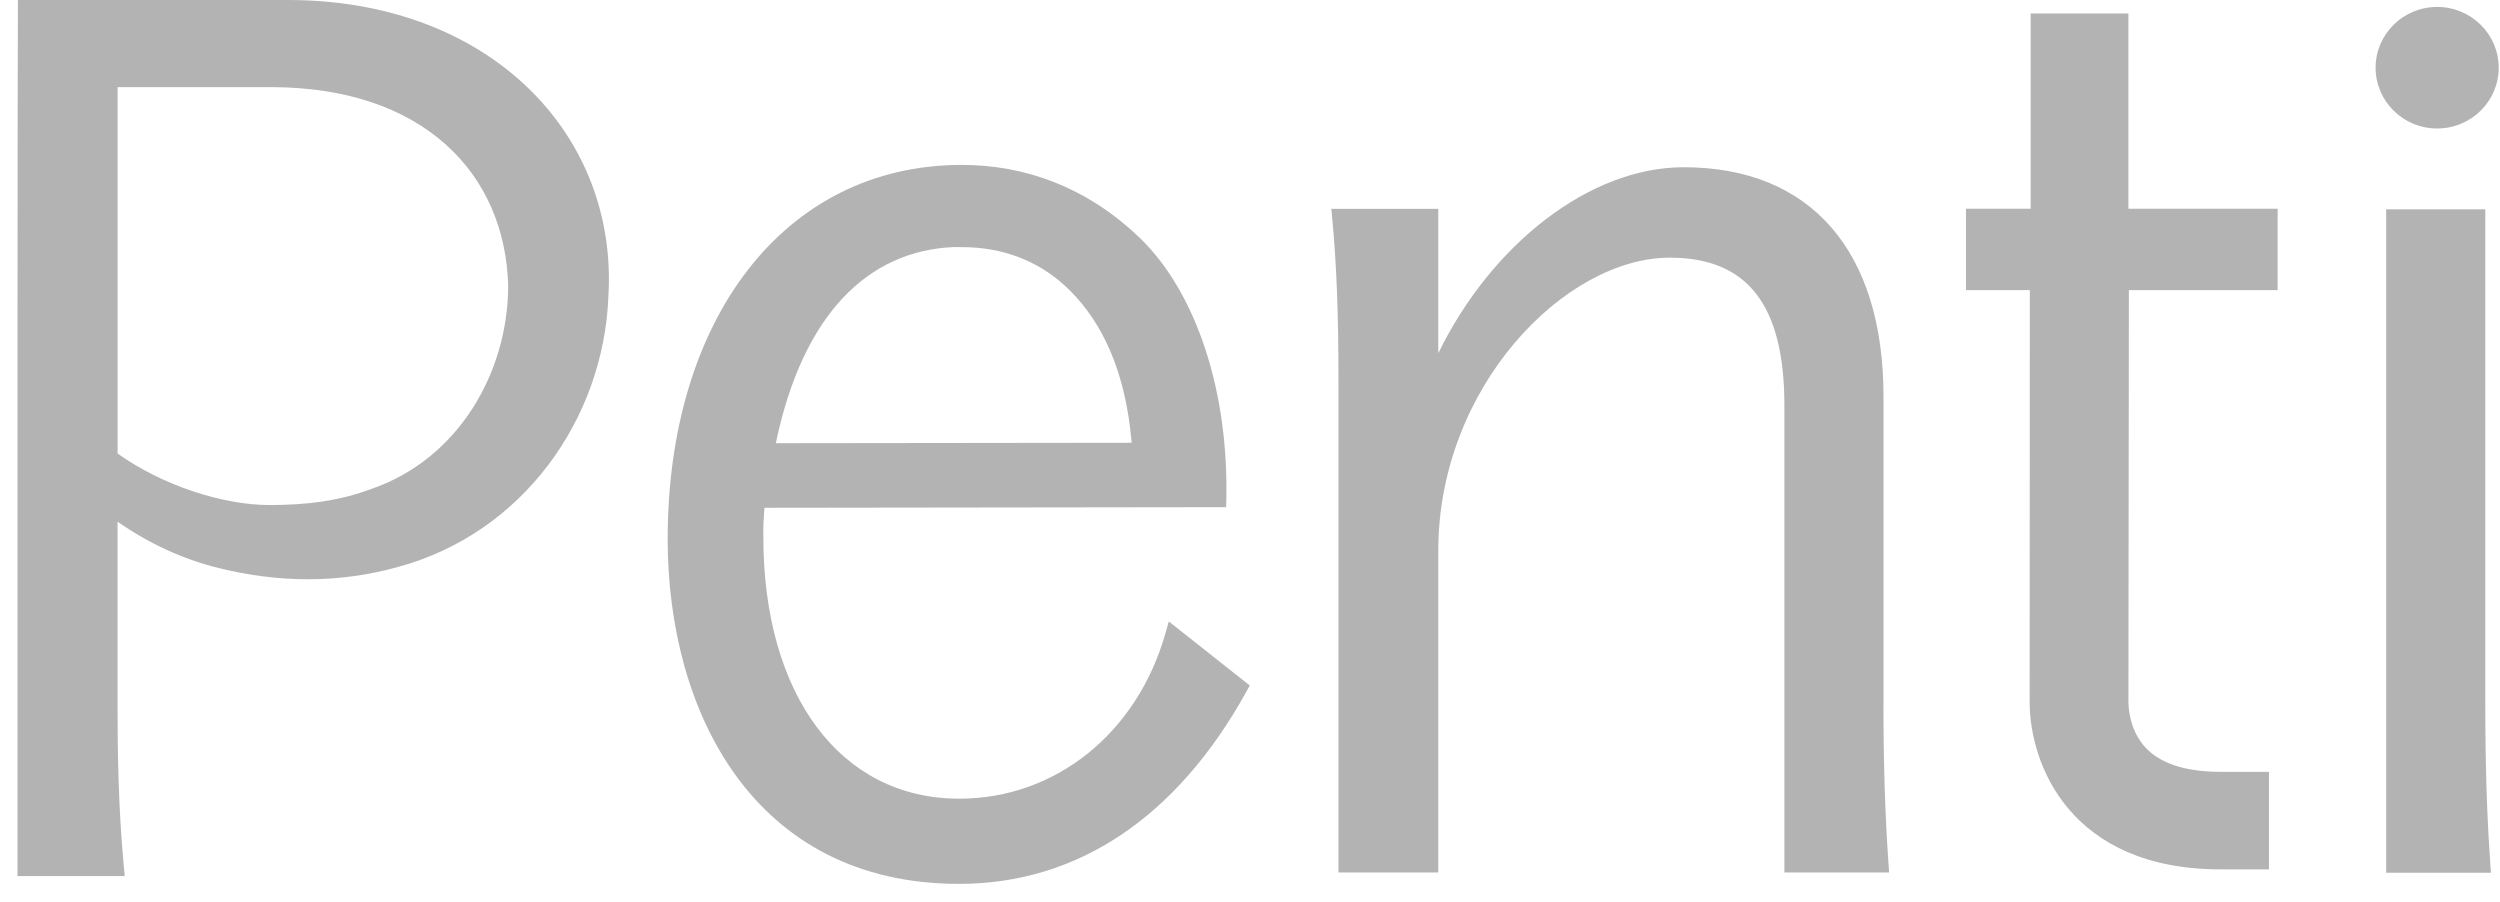
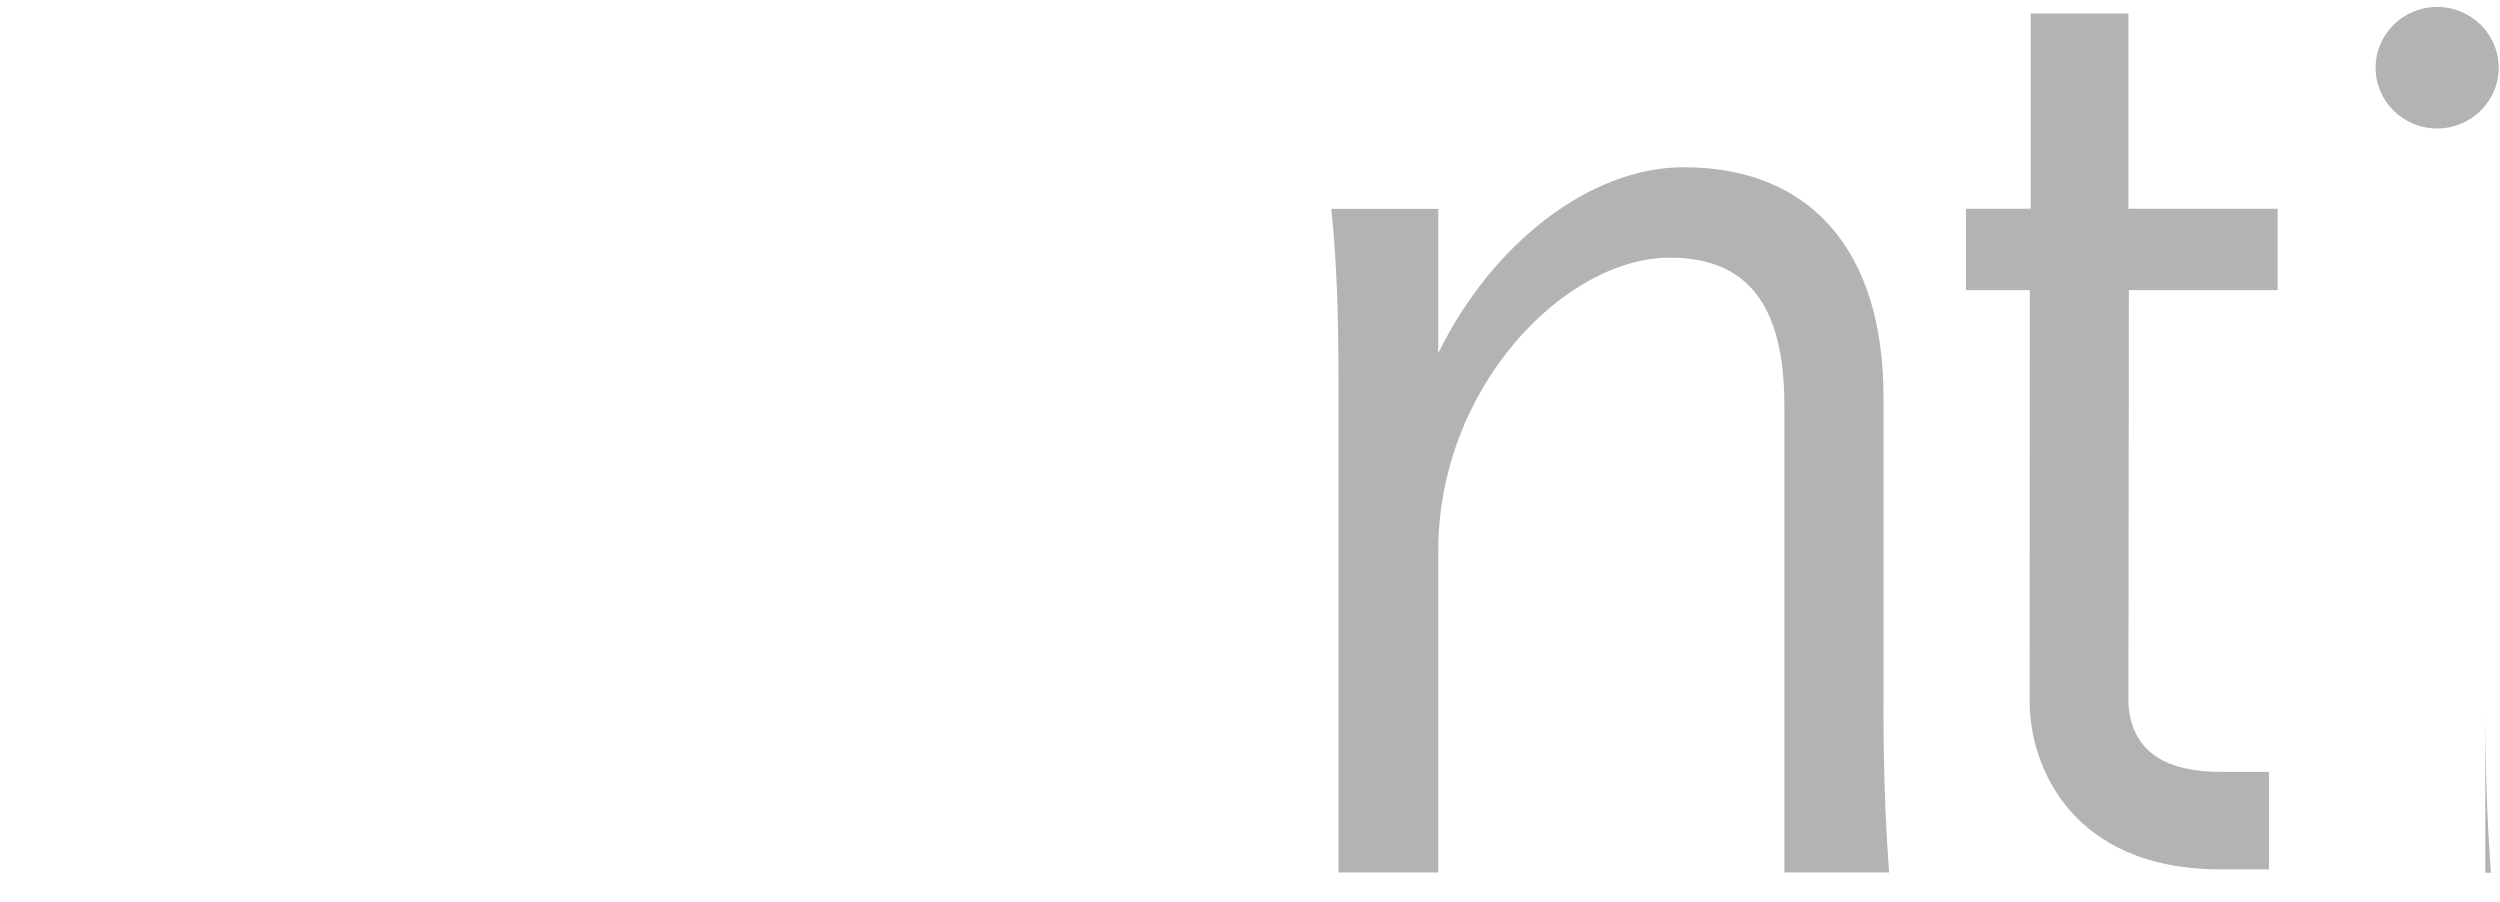
<svg xmlns="http://www.w3.org/2000/svg" width="133" height="48" viewBox="0 0 133 48" fill="none">
-   <path d="M61.993 33.722C60.488 38.978 56.184 42.49 51.027 42.49C44.7 42.49 40.609 36.952 40.609 28.553V28.096C40.609 27.911 40.63 27.548 40.669 27.014L65.23 26.982C65.446 20.837 63.606 15.505 60.619 12.638C58.208 10.322 55.207 8.935 51.781 8.786C51.564 8.777 51.344 8.774 51.125 8.774C41.719 8.795 35.52 16.98 35.52 28.682C35.52 37.811 40.06 47.022 51.024 47.022C57.318 47.022 62.605 43.487 66.307 36.797L66.488 36.468L62.181 33.062L61.993 33.719V33.722ZM50.757 13.142C50.834 13.139 51.564 13.154 51.564 13.154C53.693 13.248 55.507 14.033 56.955 15.49C58.627 17.173 59.886 19.744 60.203 23.555L41.274 23.578C42.69 16.783 46.125 13.336 50.76 13.142" fill="#B3B3B3" />
-   <path d="M19.827 25.985C18.043 26.665 16.274 26.868 14.326 26.868C11.883 26.868 8.644 25.836 6.257 24.127V4.635H14.412C22.502 4.635 26.881 9.211 27.036 15.218C27.012 19.896 24.343 24.399 19.824 25.988M15.309 0H0.954C0.948 1.472 0.931 7.379 0.931 17.563V46.606H6.637L6.589 46.11C6.292 42.982 6.254 39.898 6.254 37.562V27.753C7.872 28.885 9.692 29.741 11.627 30.218C14.801 31.001 17.984 31.051 21.181 30.16C27.796 28.369 32.121 22.309 32.368 15.748C32.385 15.446 32.394 15.144 32.394 14.845C32.394 6.666 25.7 0 15.309 0Z" fill="#B3B3B3" />
  <path d="M100.203 37.374V21.11C100.203 13.348 96.328 8.897 89.571 8.897C84.599 8.897 79.373 12.949 76.517 18.791V11.111H70.826L70.874 11.606C71.105 14.048 71.206 16.684 71.206 20.152V46.415H76.517V29.298C76.517 20.586 83.257 13.708 88.835 13.708C92.938 13.708 94.93 16.191 94.93 21.573V46.415H100.5L100.467 45.929C100.286 43.361 100.2 40.64 100.2 37.372" fill="#B3B3B3" />
  <path d="M129.656 6.836C131.464 6.836 132.931 5.388 132.931 3.603C132.931 1.818 131.464 0.369 129.656 0.369C127.848 0.369 126.382 1.818 126.382 3.603C126.382 5.388 127.848 6.836 129.656 6.836Z" fill="#B3B3B3" />
-   <path d="M132.482 45.944L132.518 46.43H126.945V11.137H132.218V37.386C132.218 40.655 132.301 43.376 132.485 45.946" fill="#B3B3B3" />
+   <path d="M132.482 45.944L132.518 46.43H126.945H132.218V37.386C132.218 40.655 132.301 43.376 132.485 45.946" fill="#B3B3B3" />
  <path d="M113.256 15.435H121.171V11.105H113.232V0.718H108.031V11.105H104.59V15.435H107.986L107.977 37.339C107.977 40.649 110.118 46.251 118.143 46.251H120.708V41.062H118.143C116.18 41.062 114.791 40.579 114.013 39.623C113.289 38.732 113.232 37.647 113.232 37.336L113.256 15.432V15.435Z" fill="#B3B3B3" />
</svg>